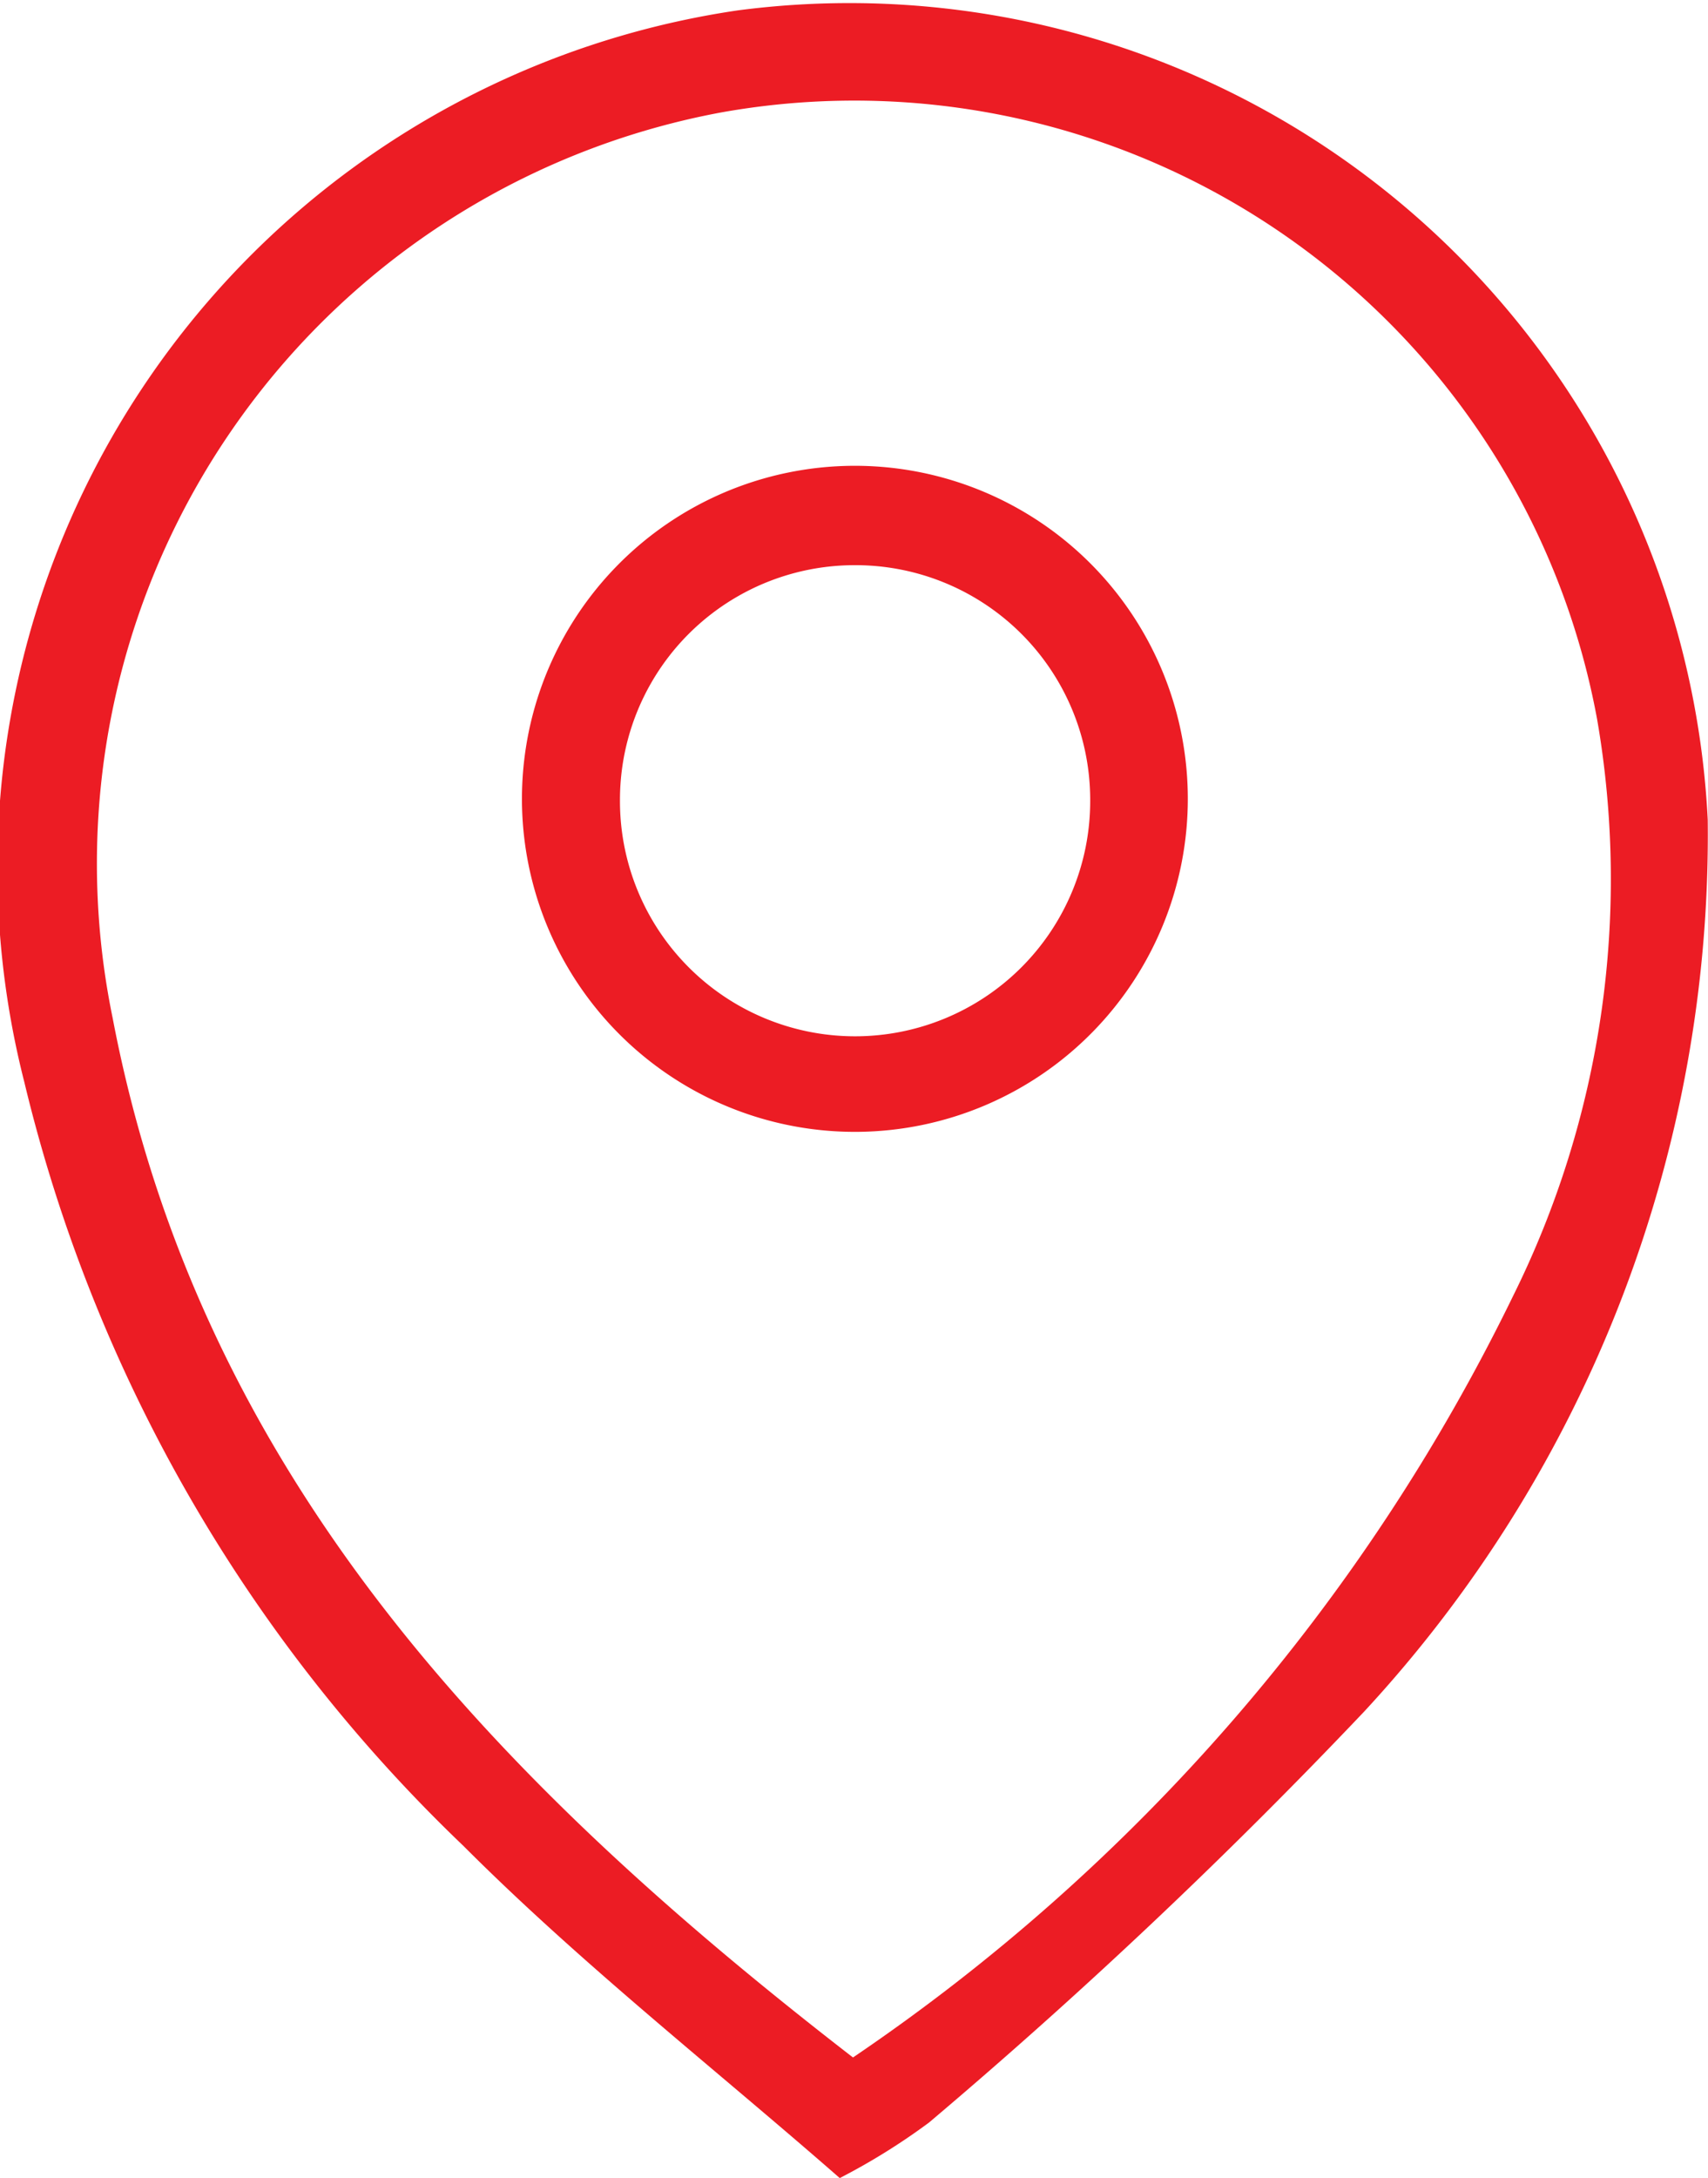
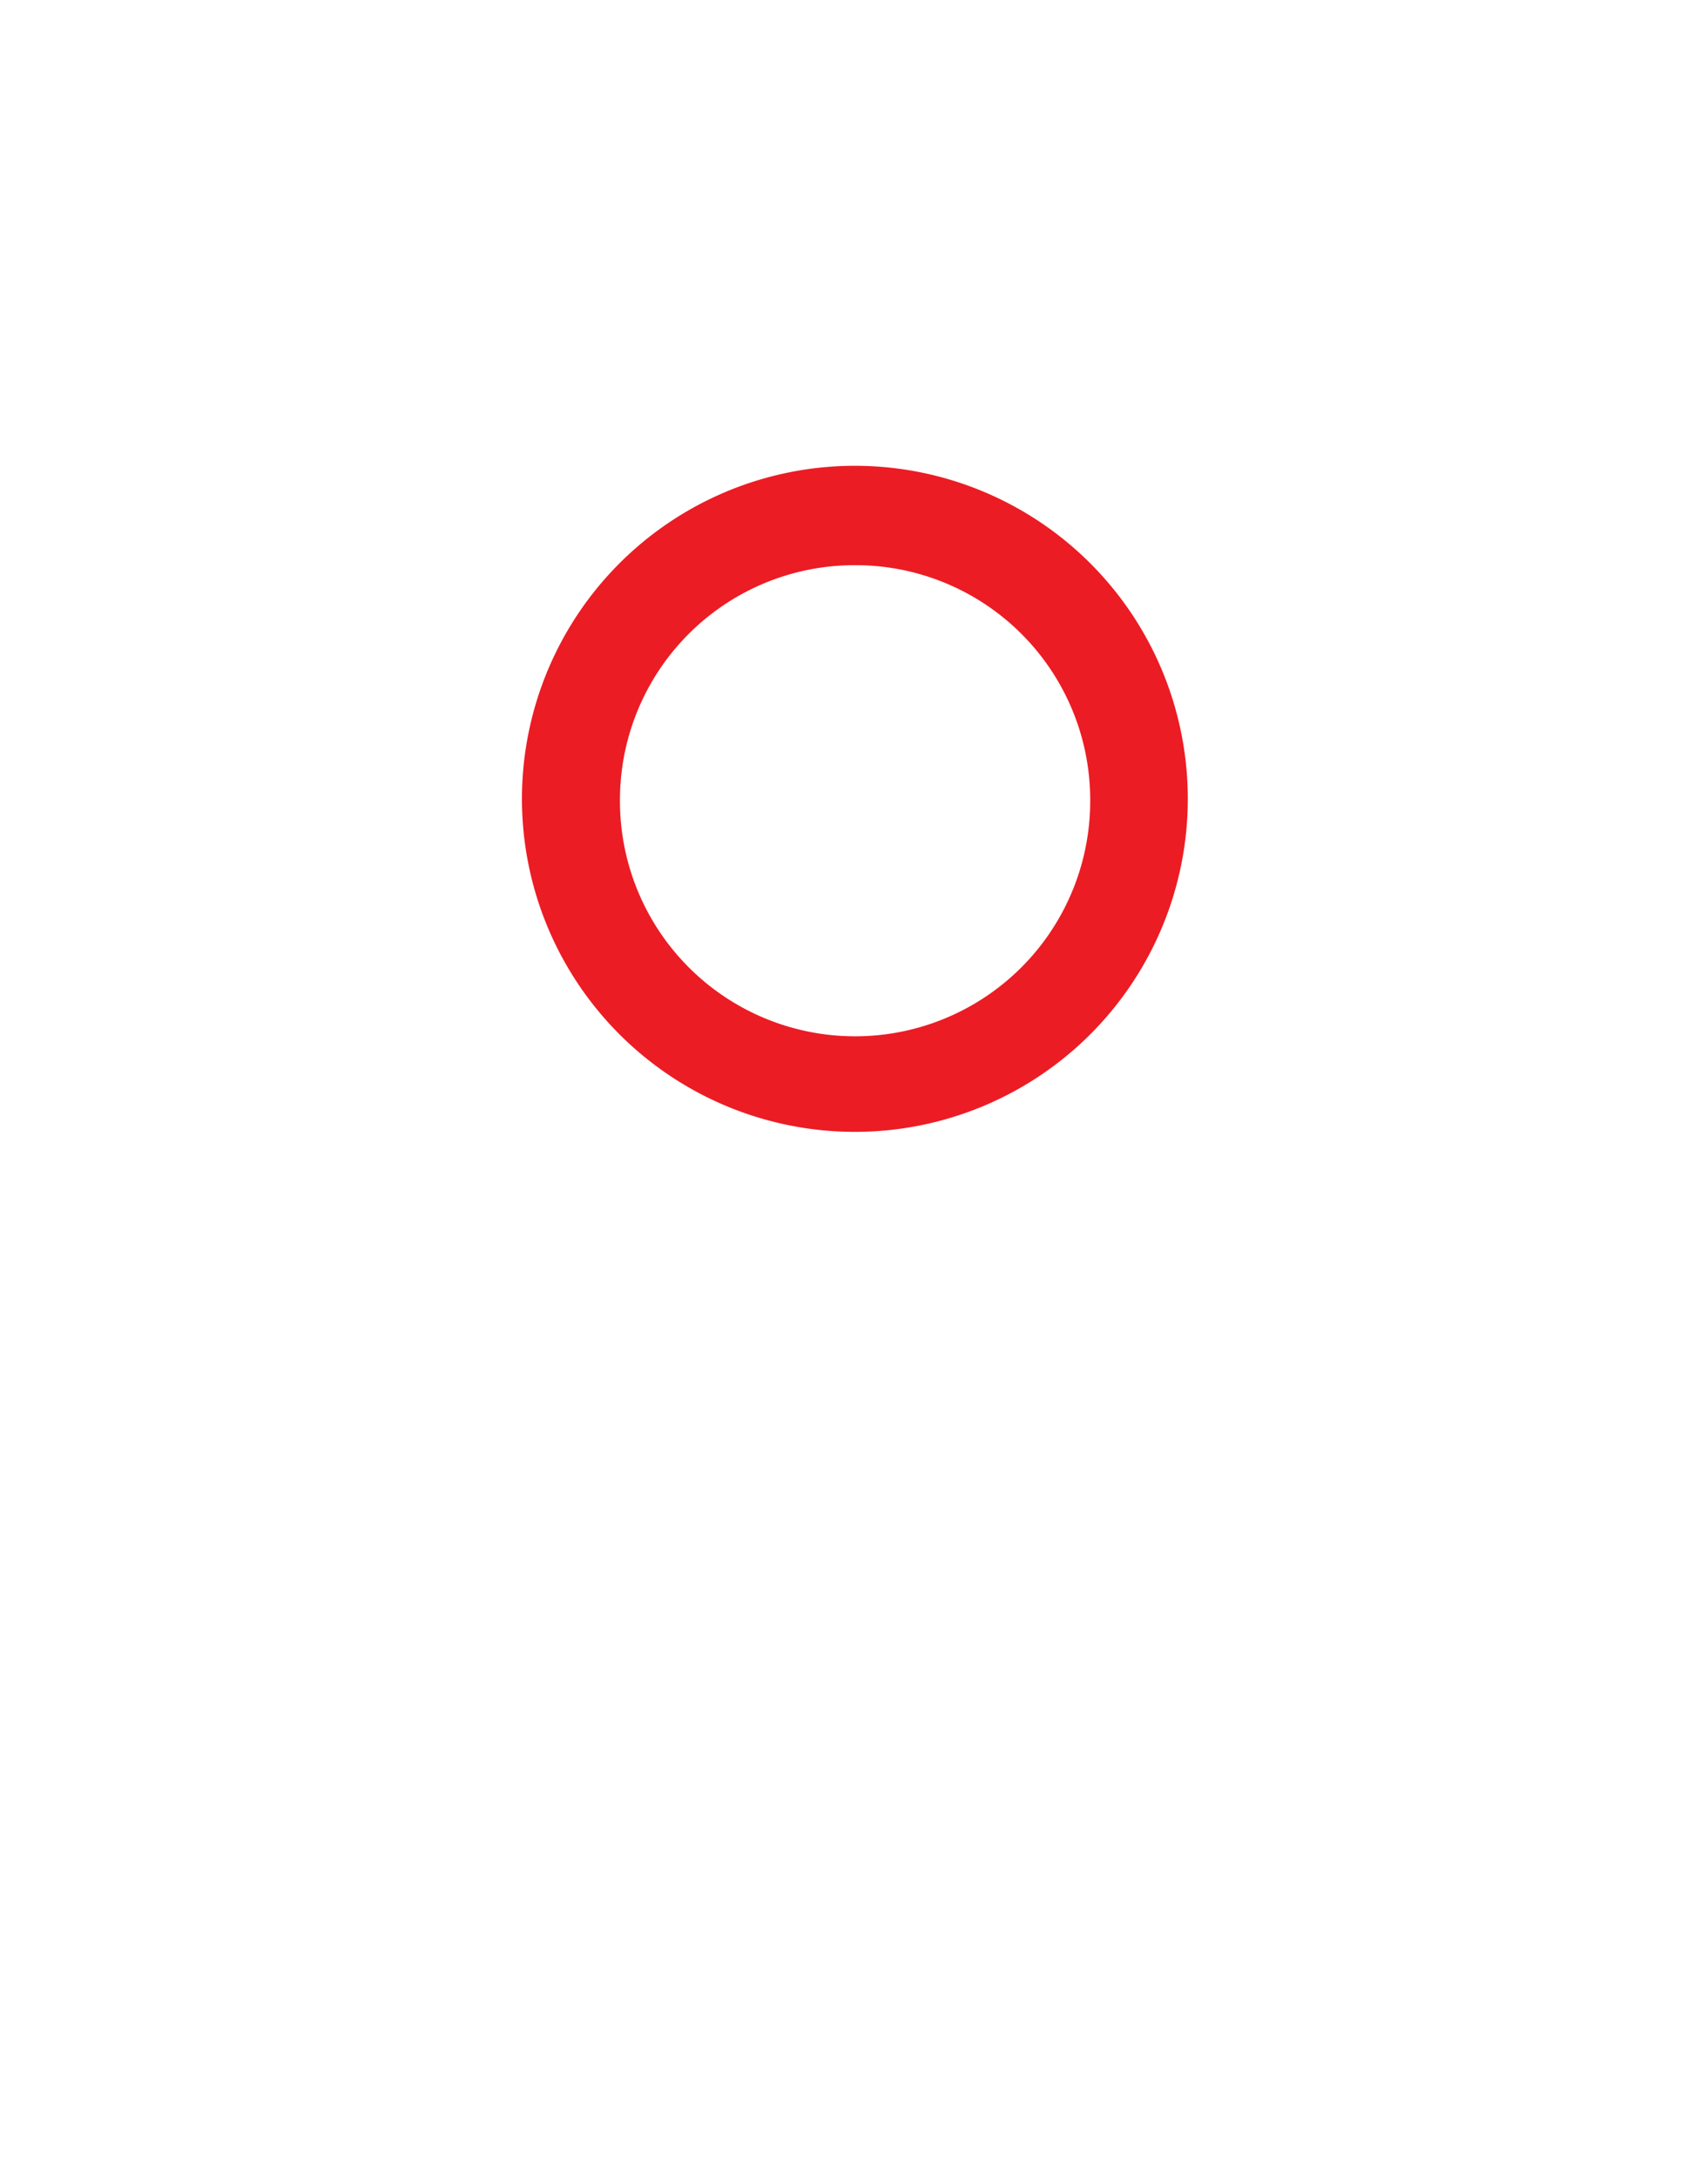
<svg xmlns="http://www.w3.org/2000/svg" viewBox="0 0 12.651 16.128">
  <defs>
    <style>.cls-1{fill:#ec1c24;}</style>
  </defs>
  <g id="Capa_2" data-name="Capa 2">
    <g id="Diseño">
      <g id="MacgIo">
-         <path class="cls-1" d="M6.22,16.128c-.926-.81-1.911-1.582-2.789-2.461A11.547,11.547,0,0,1,.18,8.012,6.417,6.417,0,0,1,5.464.077a6.365,6.365,0,0,1,7.185,5.992,9.553,9.553,0,0,1-2.545,6.605,40.364,40.364,0,0,1-3.223,3.043A4.803,4.803,0,0,1,6.22,16.128Zm.098-.893a14.439,14.439,0,0,0,4.888-5.636,6.94,6.94,0,0,0,.624-4.271A5.594,5.594,0,0,0,5.334.834a5.658,5.658,0,0,0-4.5,6.702C1.482,10.937,3.701,13.211,6.318,15.235Z" />
-         <path class="cls-1" d="M6.356,8.381A2.466,2.466,0,1,1,8.798,5.91,2.466,2.466,0,0,1,6.356,8.381ZM6.336,4.185a1.738,1.738,0,0,0-1.744,1.744,1.741,1.741,0,0,0,3.483.006A1.738,1.738,0,0,0,6.336,4.185Z" />
+         <path class="cls-1" d="M6.356,8.381A2.466,2.466,0,1,1,8.798,5.91,2.466,2.466,0,0,1,6.356,8.381M6.336,4.185a1.738,1.738,0,0,0-1.744,1.744,1.741,1.741,0,0,0,3.483.006A1.738,1.738,0,0,0,6.336,4.185Z" />
      </g>
    </g>
  </g>
</svg>